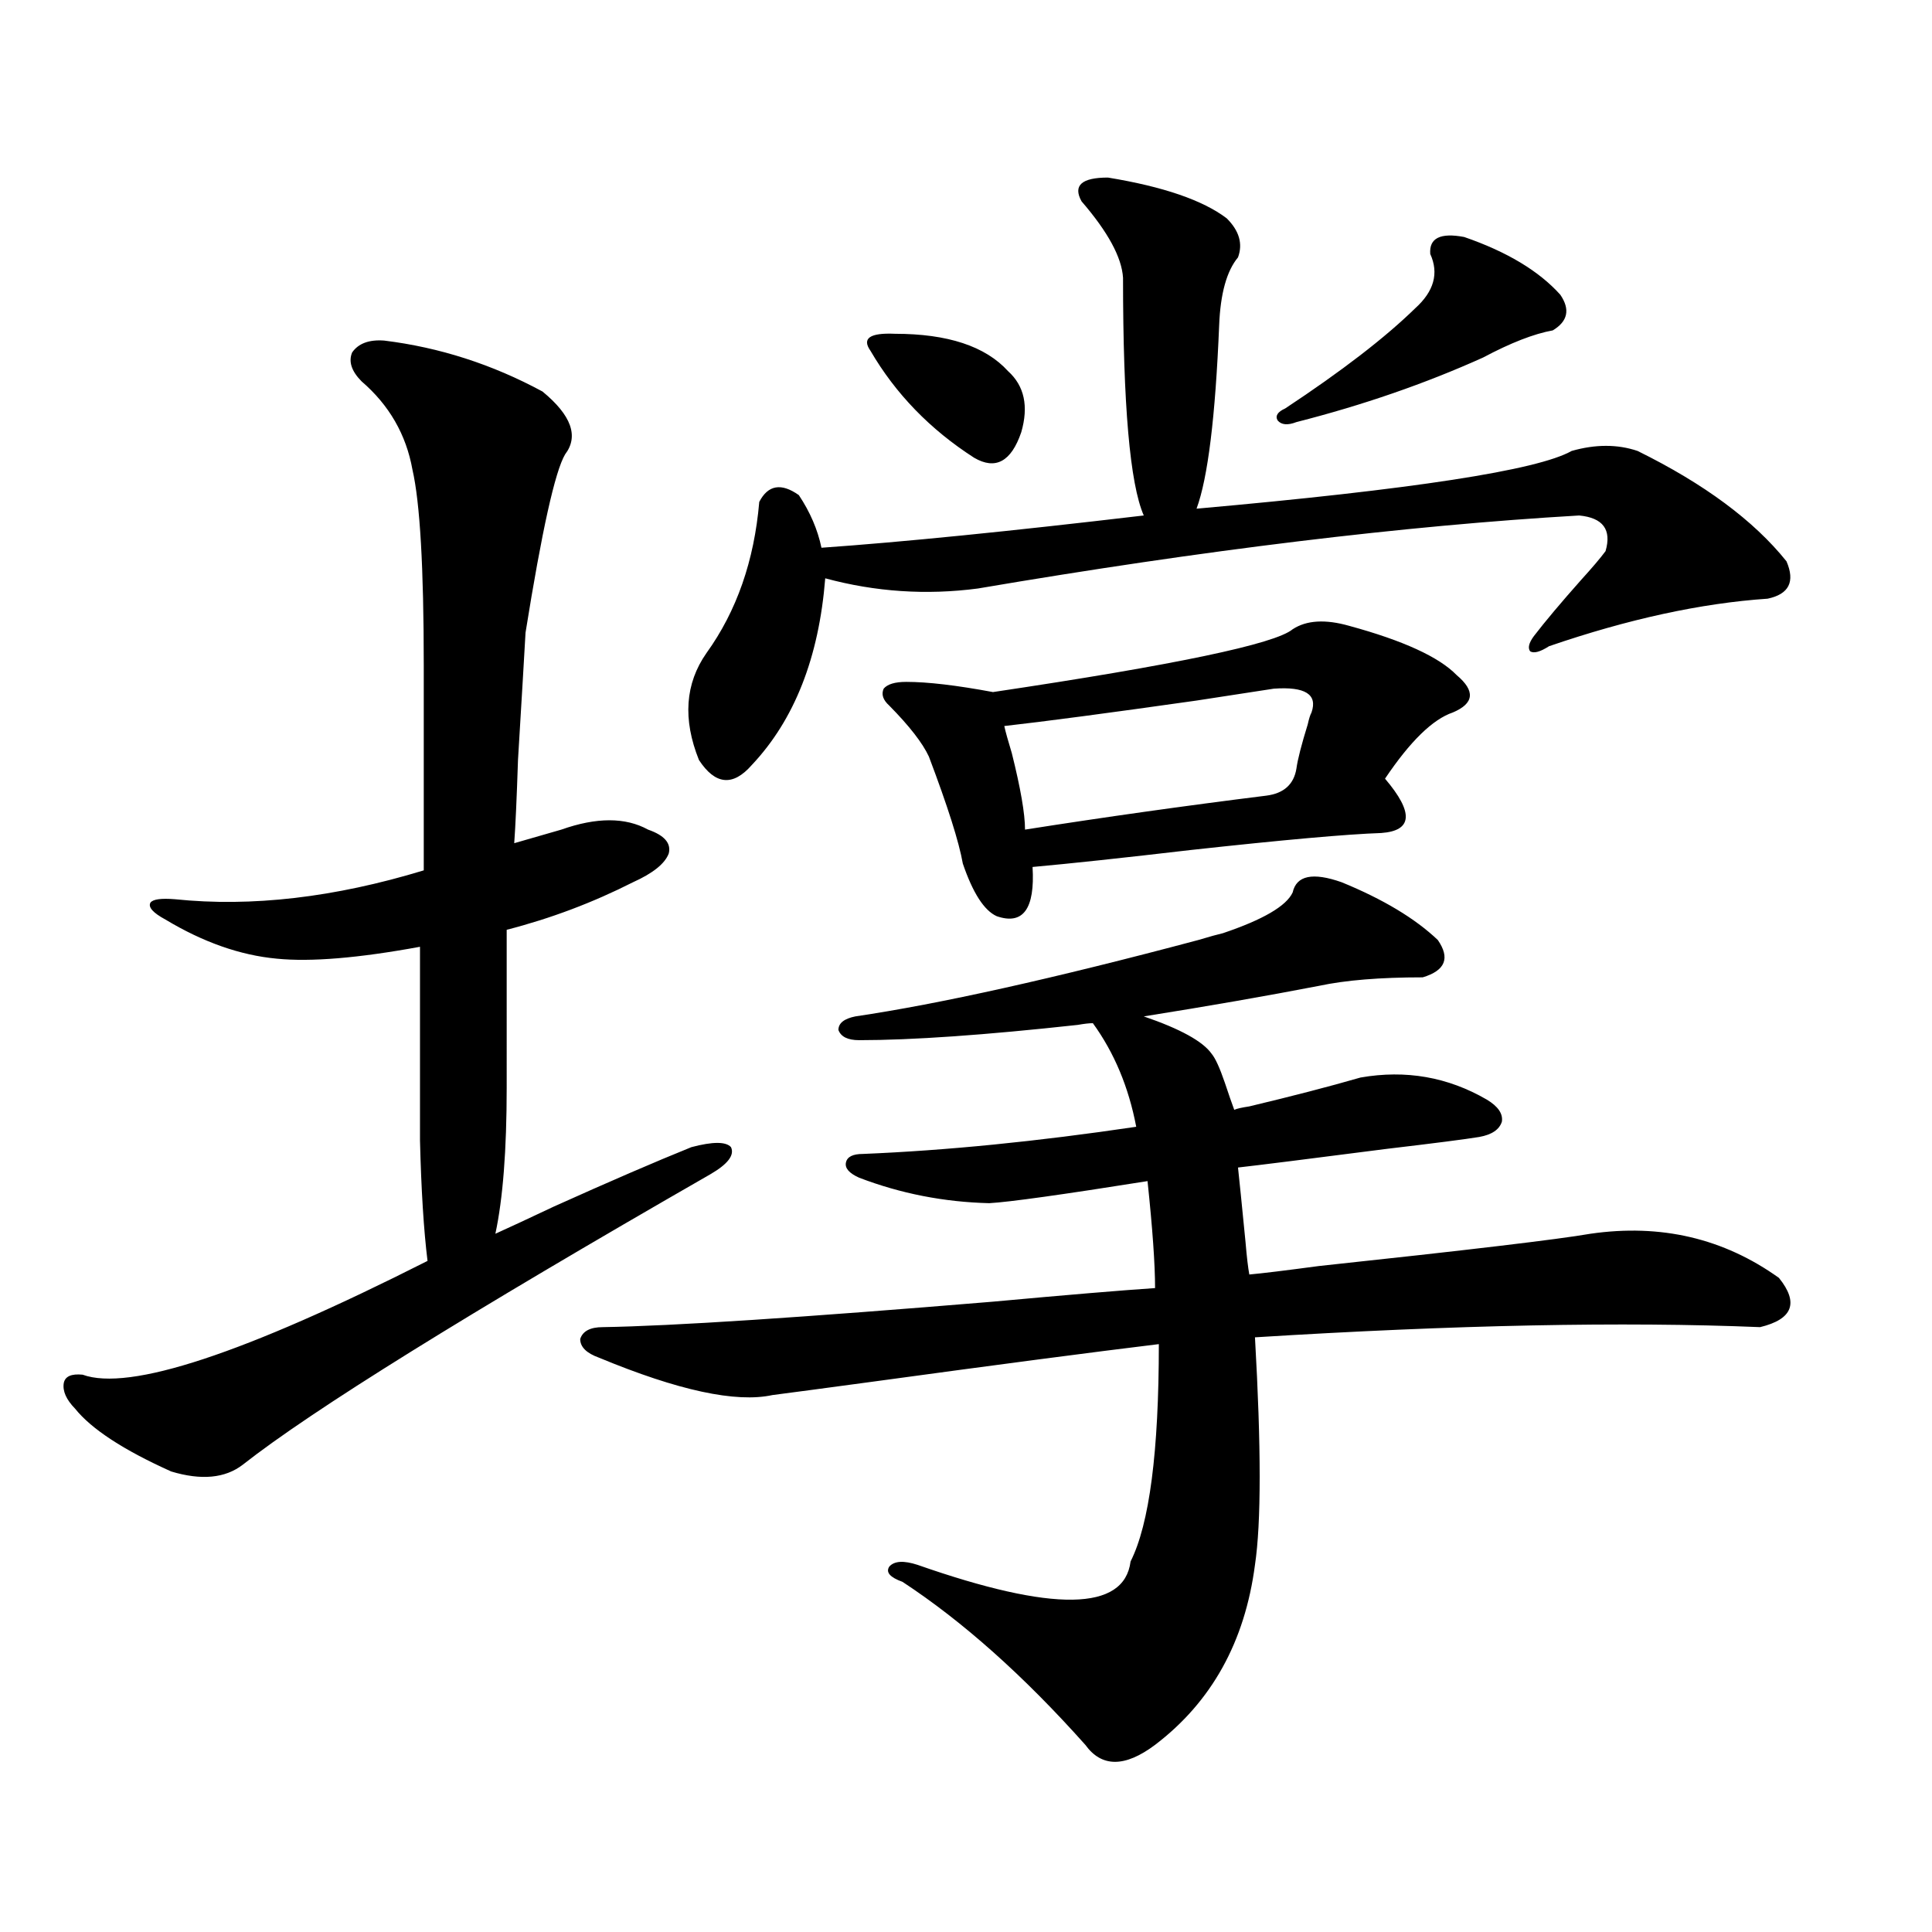
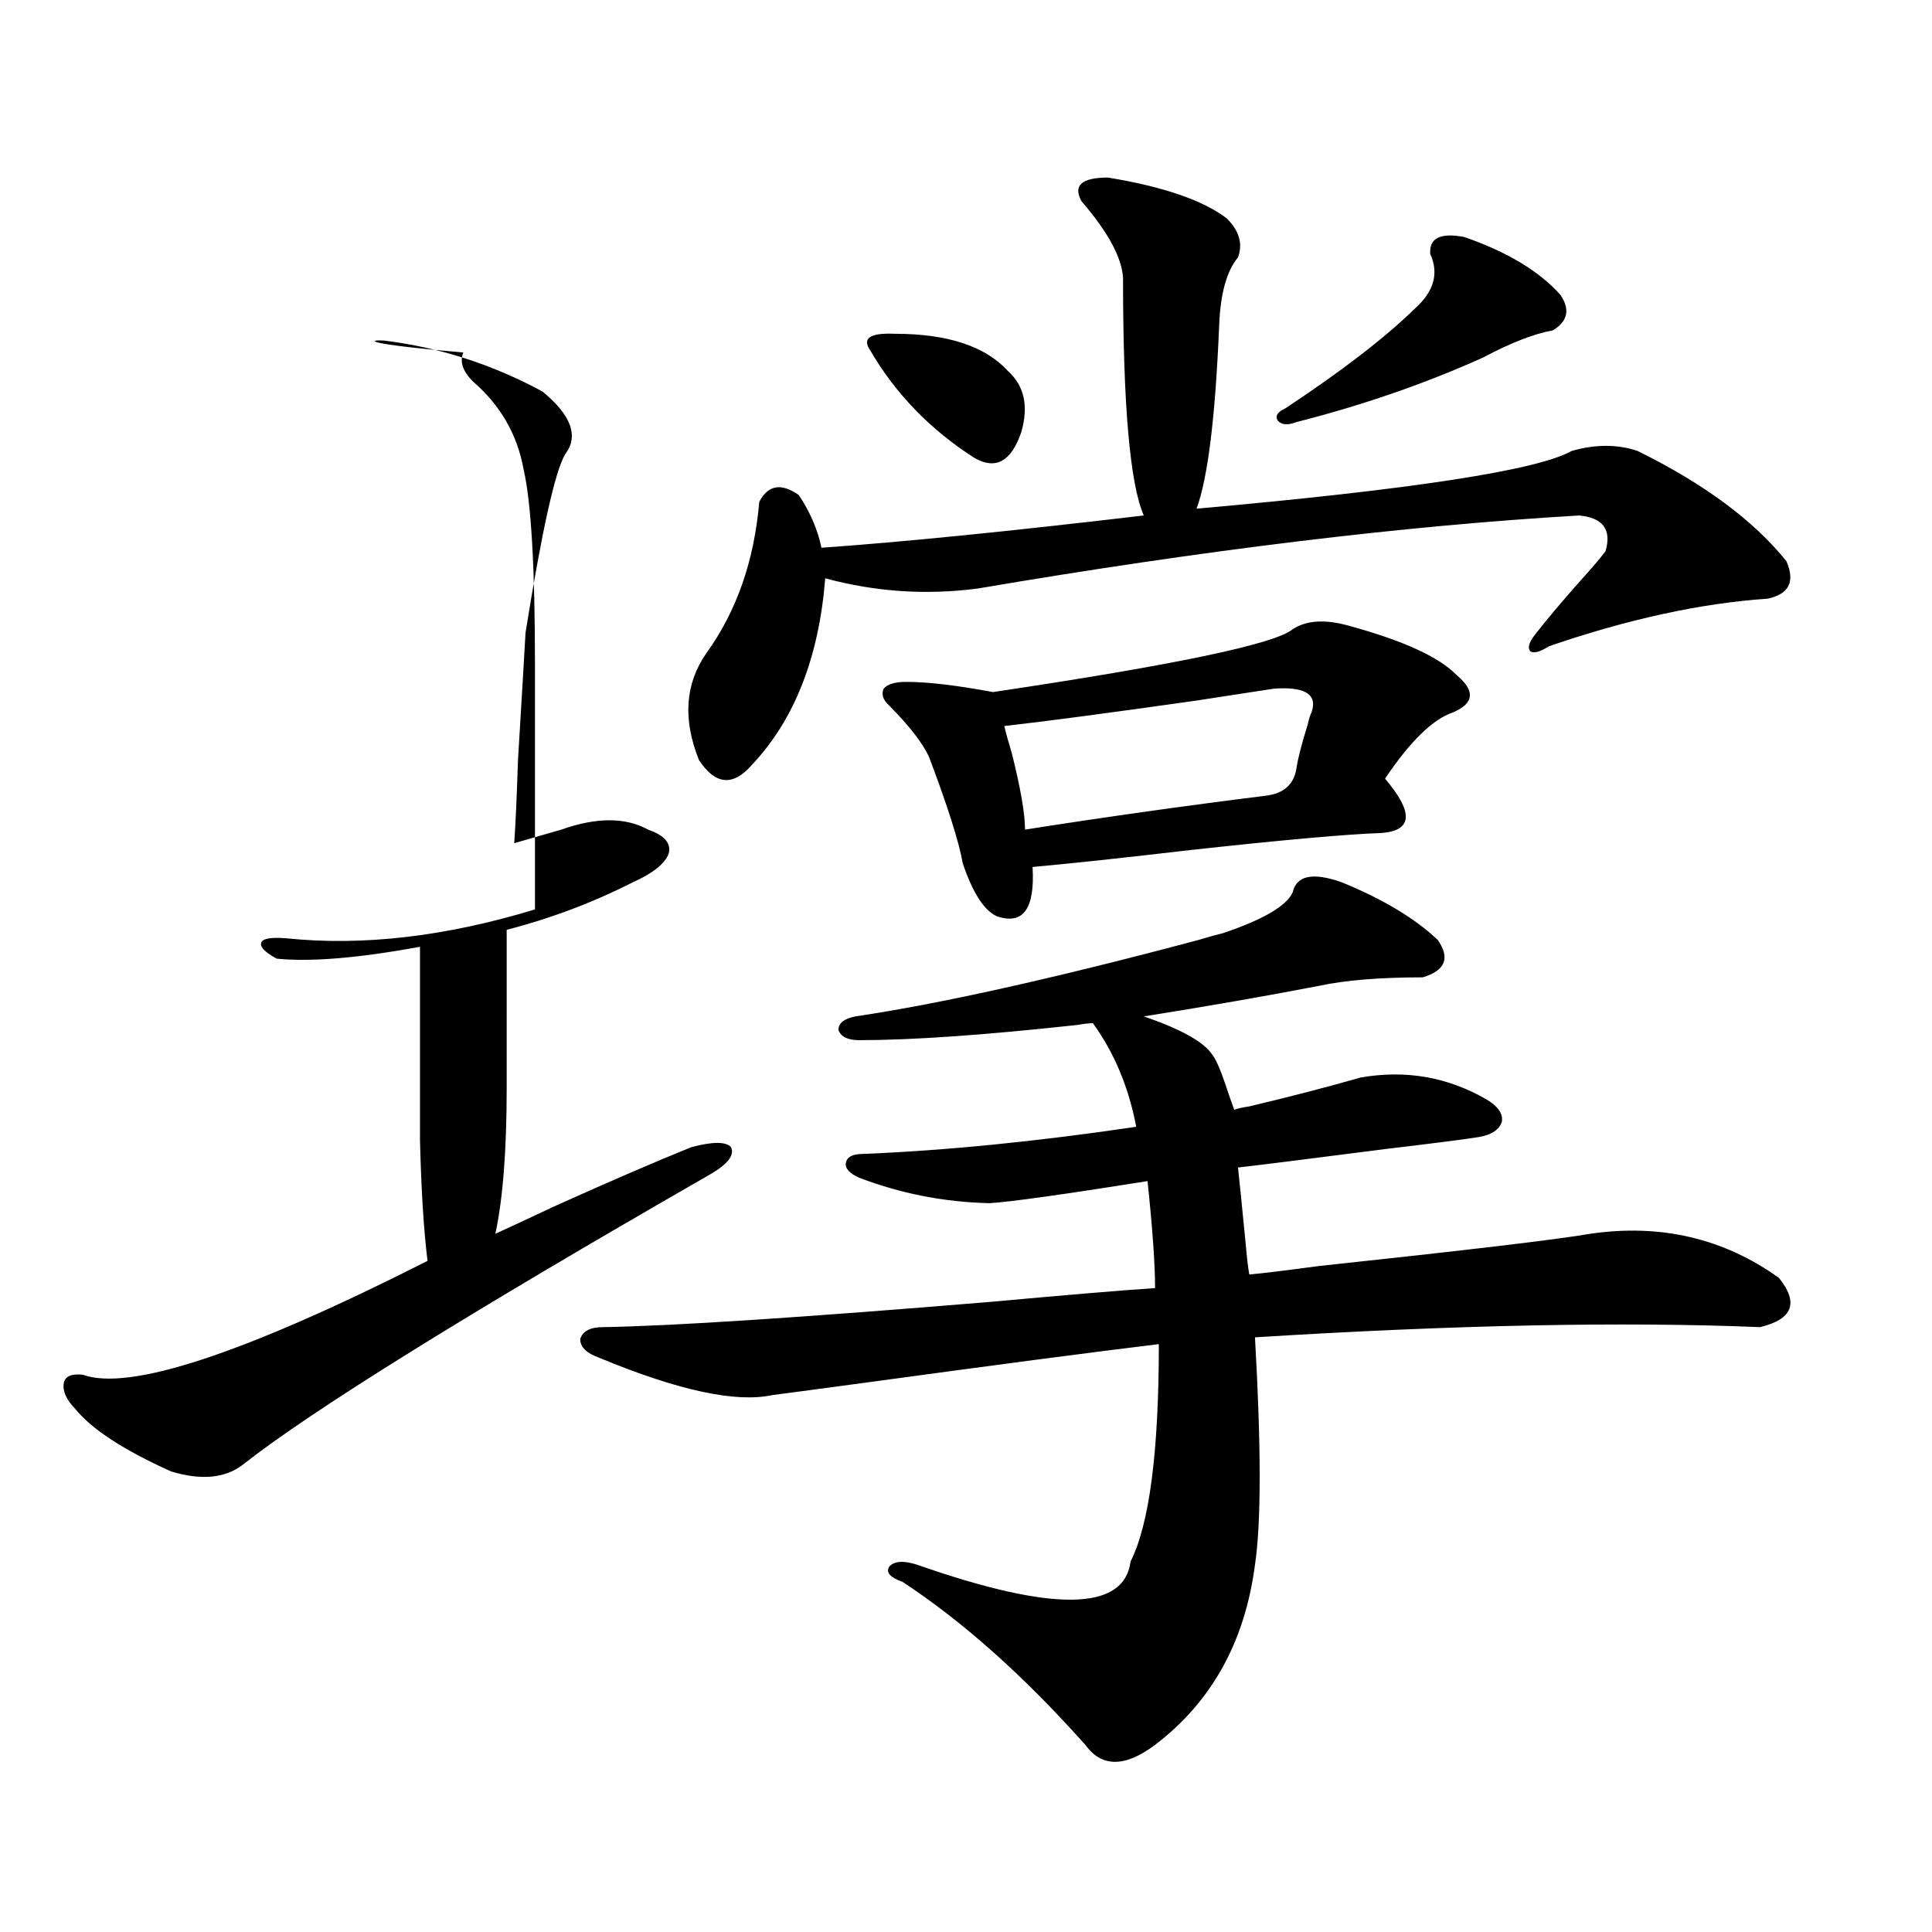
<svg xmlns="http://www.w3.org/2000/svg" version="1.1" id="图层_1" x="0px" y="0px" width="1000px" height="1000px" viewBox="0 0 1000 1000" enable-background="new 0 0 1000 1000" xml:space="preserve">
-   <path d="M198.849,176.281c28.612,3.516,55.929,12.305,81.949,26.367c14.954,12.305,18.856,23.153,11.707,32.52  c-5.213,8.789-12.042,39.551-20.487,92.285c-0.655,11.728-1.951,33.7-3.902,65.918c-0.655,19.927-1.311,34.277-1.951,43.066  l24.39-7.031c18.201-6.44,33.17-6.44,44.877,0c8.445,2.938,12.027,7.031,10.731,12.305c-1.951,5.273-8.14,10.259-18.536,14.941  c-20.822,10.547-42.605,18.759-65.364,24.609V563c0,32.231-1.951,57.431-5.854,75.586c6.494-2.925,16.585-7.608,30.243-14.063  c28.612-12.882,52.347-23.14,71.218-30.762c11.052-2.925,17.881-2.925,20.487,0c1.951,4.106-1.631,8.789-10.731,14.063  c-125.53,72.07-206.184,122.168-241.945,150.293c-9.115,7.031-21.463,8.212-37.072,3.516c-24.725-11.124-41.31-21.973-49.755-32.52  c-4.558-4.683-6.509-9.077-5.854-13.184c0.641-3.516,3.902-4.972,9.756-4.395c24.055,8.789,83.565-10.835,178.532-58.887  c-1.951-15.82-3.262-36.612-3.902-62.402V490.051c-31.874,5.864-56.584,7.91-74.145,6.152c-18.871-1.758-38.048-8.487-57.56-20.215  c-6.509-3.516-9.115-6.44-7.805-8.789c1.296-1.758,5.519-2.335,12.683-1.758c39.664,4.106,82.59-0.879,128.777-14.941V344.152  c0-50.386-1.951-84.073-5.854-101.074c-3.262-18.155-12.042-33.398-26.341-45.703c-5.213-5.273-6.829-10.245-4.878-14.941  C185.511,177.751,191.044,175.704,198.849,176.281z M694.446,456.652c21.463,8.789,38.048,18.759,49.755,29.883  c6.494,9.38,3.902,15.82-7.805,19.336c-22.118,0-39.999,1.47-53.657,4.395c-27.316,5.273-57.56,10.547-90.729,15.82  c18.856,6.454,30.563,12.896,35.121,19.336c1.951,2.349,4.223,7.333,6.829,14.941c1.951,5.864,3.567,10.547,4.878,14.063  c1.296-0.577,3.902-1.167,7.805-1.758c22.104-5.273,41.295-10.245,57.56-14.941c23.414-4.093,45.197-0.288,65.364,11.426  c5.854,3.516,8.445,7.333,7.805,11.426c-1.311,4.106-5.213,6.743-11.707,7.91c-7.164,1.181-23.094,3.228-47.804,6.152  c-40.975,5.273-66.675,8.501-77.071,9.668c0.641,5.864,1.951,18.759,3.902,38.672c0.641,7.622,1.296,13.184,1.951,16.699  c6.494-0.577,18.536-2.046,36.097-4.395c76.736-8.198,123.564-13.761,140.484-16.699c36.417-5.273,68.932,2.349,97.559,22.852  c10.396,12.896,7.149,21.396-9.756,25.488c-70.897-2.925-158.045-1.167-261.457,5.273c3.247,56.841,3.247,96.103,0,117.773  c-5.213,39.839-22.438,70.89-51.706,93.164c-15.609,11.714-27.651,11.714-36.097,0c-31.874-35.747-63.413-63.872-94.632-84.375  c-6.509-2.335-8.78-4.972-6.829-7.91c2.592-2.925,7.47-3.214,14.634-0.879c70.242,24.609,106.979,24.019,110.241-1.758  c9.756-19.336,14.634-56.827,14.634-112.5c-33.825,4.106-82.925,10.547-147.313,19.336c-26.021,3.516-43.581,5.864-52.682,7.031  c-18.871,4.106-48.779-2.335-89.754-19.336c-6.509-2.335-9.756-5.562-9.756-9.668c1.296-4.093,5.198-6.152,11.707-6.152  c35.762-0.577,103.077-4.972,201.946-13.184c38.368-3.516,66.34-5.851,83.9-7.031c0-12.305-1.311-30.762-3.902-55.371  c-44.236,7.031-71.553,10.849-81.949,11.426c-23.414-0.577-45.853-4.972-67.315-13.184c-5.213-2.335-7.484-4.972-6.829-7.91  c0.641-2.925,3.567-4.395,8.78-4.395c42.926-1.758,90.074-6.44,141.46-14.063c-3.902-20.503-11.387-38.37-22.438-53.613  c-1.951,0-4.558,0.302-7.805,0.879c-48.139,5.273-85.852,7.91-113.168,7.91c-5.854,0-9.436-1.758-10.731-5.273  c0-3.516,2.927-5.851,8.78-7.031c43.566-6.44,102.757-19.624,177.557-39.551c5.854-1.758,10.076-2.925,12.683-3.516  c20.808-7.031,32.835-14.063,36.097-21.094C671.032,453.137,679.478,451.379,694.446,456.652z M573.474,91.906  c28.612,4.696,49.1,11.728,61.462,21.094c6.494,6.454,8.445,13.184,5.854,20.215c-5.854,7.031-9.115,18.759-9.756,35.156  c-1.951,47.461-5.854,79.102-11.707,94.922c111.857-9.956,176.581-19.913,194.142-29.883c12.348-3.516,23.734-3.516,34.146,0  c34.466,17.001,60.151,36.035,77.071,57.129c4.543,10.547,1.296,17.001-9.756,19.336c-34.48,2.349-72.193,10.547-113.168,24.609  c-4.558,2.938-7.805,3.817-9.756,2.637c-1.311-1.758-0.655-4.395,1.951-7.91c5.854-7.608,13.979-17.276,24.39-29.004  c5.854-6.44,10.076-11.426,12.683-14.941c3.247-11.124-1.311-17.276-13.658-18.457c-90.409,5.273-194.142,17.88-311.212,37.793  c-26.676,3.516-53.017,1.758-79.022-5.273c-3.262,41.021-15.944,73.251-38.048,96.68c-9.756,11.138-18.871,10.259-27.316-2.637  c-8.46-21.094-7.164-39.551,3.902-55.371c15.609-21.671,24.71-47.749,27.316-78.223c4.543-8.789,11.372-9.956,20.487-3.516  c5.854,8.789,9.756,17.88,11.707,27.246c41.615-2.925,97.224-8.487,166.825-16.699c-7.164-16.397-10.731-57.417-10.731-123.047  c-0.655-10.547-7.805-23.73-21.463-39.551C555.258,96.013,559.815,91.906,573.474,91.906z M463.232,172.766  c27.316,0,46.828,6.454,58.535,19.336c8.445,7.622,10.731,18.169,6.829,31.641c-5.213,15.243-13.338,19.638-24.39,13.184  c-22.773-14.64-40.654-33.097-53.657-55.371C445.992,175.114,450.215,172.188,463.232,172.766z M669.081,325.695  c7.149-4.683,16.905-5.273,29.268-1.758c27.957,7.622,46.493,16.122,55.608,25.488c9.756,8.212,9.101,14.653-1.951,19.336  c-10.411,3.516-22.118,14.941-35.121,34.277c14.954,17.578,14.299,26.958-1.951,28.125c-17.561,0.591-50.41,3.516-98.534,8.789  c-35.121,4.106-62.438,7.031-81.949,8.789c1.296,21.685-4.878,30.185-18.536,25.488c-6.509-2.925-12.362-12.003-17.561-27.246  c-1.951-11.124-7.805-29.581-17.561-55.371c-3.262-7.031-10.091-15.82-20.487-26.367c-3.262-2.925-4.237-5.851-2.927-8.789  c1.951-2.335,5.854-3.516,11.707-3.516c11.052,0,26.006,1.758,44.877,5.273C608.26,344.152,659.966,333.317,669.081,325.695z   M659.325,356.457c-7.805,1.181-21.143,3.228-39.999,6.152c-45.532,6.454-78.702,10.849-99.51,13.184  c0.641,2.938,1.951,7.622,3.902,14.063c4.543,18.169,6.829,31.353,6.829,39.551c40.975-6.44,82.59-12.305,124.875-17.578  c9.101-1.167,14.299-5.851,15.609-14.063c0.641-4.683,2.592-12.305,5.854-22.852c0.641-2.925,1.296-4.972,1.951-6.152  C682.084,359.396,675.575,355.29,659.325,356.457z M757.859,122.668c22.104,7.622,38.688,17.578,49.755,29.883  c5.198,7.622,3.902,13.774-3.902,18.457c-9.756,1.758-21.798,6.454-36.097,14.063c-29.923,13.485-62.117,24.609-96.583,33.398  c-4.558,1.758-7.805,1.47-9.756-0.879c-1.311-2.335,0-4.395,3.902-6.152c29.268-19.336,51.706-36.612,67.315-51.855  c9.756-8.789,12.348-18.155,7.805-28.125C739.644,123.259,745.497,120.333,757.859,122.668z" />
+   <path d="M198.849,176.281c28.612,3.516,55.929,12.305,81.949,26.367c14.954,12.305,18.856,23.153,11.707,32.52  c-5.213,8.789-12.042,39.551-20.487,92.285c-0.655,11.728-1.951,33.7-3.902,65.918c-0.655,19.927-1.311,34.277-1.951,43.066  l24.39-7.031c18.201-6.44,33.17-6.44,44.877,0c8.445,2.938,12.027,7.031,10.731,12.305c-1.951,5.273-8.14,10.259-18.536,14.941  c-20.822,10.547-42.605,18.759-65.364,24.609V563c0,32.231-1.951,57.431-5.854,75.586c6.494-2.925,16.585-7.608,30.243-14.063  c28.612-12.882,52.347-23.14,71.218-30.762c11.052-2.925,17.881-2.925,20.487,0c1.951,4.106-1.631,8.789-10.731,14.063  c-125.53,72.07-206.184,122.168-241.945,150.293c-9.115,7.031-21.463,8.212-37.072,3.516c-24.725-11.124-41.31-21.973-49.755-32.52  c-4.558-4.683-6.509-9.077-5.854-13.184c0.641-3.516,3.902-4.972,9.756-4.395c24.055,8.789,83.565-10.835,178.532-58.887  c-1.951-15.82-3.262-36.612-3.902-62.402V490.051c-31.874,5.864-56.584,7.91-74.145,6.152c-6.509-3.516-9.115-6.44-7.805-8.789c1.296-1.758,5.519-2.335,12.683-1.758c39.664,4.106,82.59-0.879,128.777-14.941V344.152  c0-50.386-1.951-84.073-5.854-101.074c-3.262-18.155-12.042-33.398-26.341-45.703c-5.213-5.273-6.829-10.245-4.878-14.941  C185.511,177.751,191.044,175.704,198.849,176.281z M694.446,456.652c21.463,8.789,38.048,18.759,49.755,29.883  c6.494,9.38,3.902,15.82-7.805,19.336c-22.118,0-39.999,1.47-53.657,4.395c-27.316,5.273-57.56,10.547-90.729,15.82  c18.856,6.454,30.563,12.896,35.121,19.336c1.951,2.349,4.223,7.333,6.829,14.941c1.951,5.864,3.567,10.547,4.878,14.063  c1.296-0.577,3.902-1.167,7.805-1.758c22.104-5.273,41.295-10.245,57.56-14.941c23.414-4.093,45.197-0.288,65.364,11.426  c5.854,3.516,8.445,7.333,7.805,11.426c-1.311,4.106-5.213,6.743-11.707,7.91c-7.164,1.181-23.094,3.228-47.804,6.152  c-40.975,5.273-66.675,8.501-77.071,9.668c0.641,5.864,1.951,18.759,3.902,38.672c0.641,7.622,1.296,13.184,1.951,16.699  c6.494-0.577,18.536-2.046,36.097-4.395c76.736-8.198,123.564-13.761,140.484-16.699c36.417-5.273,68.932,2.349,97.559,22.852  c10.396,12.896,7.149,21.396-9.756,25.488c-70.897-2.925-158.045-1.167-261.457,5.273c3.247,56.841,3.247,96.103,0,117.773  c-5.213,39.839-22.438,70.89-51.706,93.164c-15.609,11.714-27.651,11.714-36.097,0c-31.874-35.747-63.413-63.872-94.632-84.375  c-6.509-2.335-8.78-4.972-6.829-7.91c2.592-2.925,7.47-3.214,14.634-0.879c70.242,24.609,106.979,24.019,110.241-1.758  c9.756-19.336,14.634-56.827,14.634-112.5c-33.825,4.106-82.925,10.547-147.313,19.336c-26.021,3.516-43.581,5.864-52.682,7.031  c-18.871,4.106-48.779-2.335-89.754-19.336c-6.509-2.335-9.756-5.562-9.756-9.668c1.296-4.093,5.198-6.152,11.707-6.152  c35.762-0.577,103.077-4.972,201.946-13.184c38.368-3.516,66.34-5.851,83.9-7.031c0-12.305-1.311-30.762-3.902-55.371  c-44.236,7.031-71.553,10.849-81.949,11.426c-23.414-0.577-45.853-4.972-67.315-13.184c-5.213-2.335-7.484-4.972-6.829-7.91  c0.641-2.925,3.567-4.395,8.78-4.395c42.926-1.758,90.074-6.44,141.46-14.063c-3.902-20.503-11.387-38.37-22.438-53.613  c-1.951,0-4.558,0.302-7.805,0.879c-48.139,5.273-85.852,7.91-113.168,7.91c-5.854,0-9.436-1.758-10.731-5.273  c0-3.516,2.927-5.851,8.78-7.031c43.566-6.44,102.757-19.624,177.557-39.551c5.854-1.758,10.076-2.925,12.683-3.516  c20.808-7.031,32.835-14.063,36.097-21.094C671.032,453.137,679.478,451.379,694.446,456.652z M573.474,91.906  c28.612,4.696,49.1,11.728,61.462,21.094c6.494,6.454,8.445,13.184,5.854,20.215c-5.854,7.031-9.115,18.759-9.756,35.156  c-1.951,47.461-5.854,79.102-11.707,94.922c111.857-9.956,176.581-19.913,194.142-29.883c12.348-3.516,23.734-3.516,34.146,0  c34.466,17.001,60.151,36.035,77.071,57.129c4.543,10.547,1.296,17.001-9.756,19.336c-34.48,2.349-72.193,10.547-113.168,24.609  c-4.558,2.938-7.805,3.817-9.756,2.637c-1.311-1.758-0.655-4.395,1.951-7.91c5.854-7.608,13.979-17.276,24.39-29.004  c5.854-6.44,10.076-11.426,12.683-14.941c3.247-11.124-1.311-17.276-13.658-18.457c-90.409,5.273-194.142,17.88-311.212,37.793  c-26.676,3.516-53.017,1.758-79.022-5.273c-3.262,41.021-15.944,73.251-38.048,96.68c-9.756,11.138-18.871,10.259-27.316-2.637  c-8.46-21.094-7.164-39.551,3.902-55.371c15.609-21.671,24.71-47.749,27.316-78.223c4.543-8.789,11.372-9.956,20.487-3.516  c5.854,8.789,9.756,17.88,11.707,27.246c41.615-2.925,97.224-8.487,166.825-16.699c-7.164-16.397-10.731-57.417-10.731-123.047  c-0.655-10.547-7.805-23.73-21.463-39.551C555.258,96.013,559.815,91.906,573.474,91.906z M463.232,172.766  c27.316,0,46.828,6.454,58.535,19.336c8.445,7.622,10.731,18.169,6.829,31.641c-5.213,15.243-13.338,19.638-24.39,13.184  c-22.773-14.64-40.654-33.097-53.657-55.371C445.992,175.114,450.215,172.188,463.232,172.766z M669.081,325.695  c7.149-4.683,16.905-5.273,29.268-1.758c27.957,7.622,46.493,16.122,55.608,25.488c9.756,8.212,9.101,14.653-1.951,19.336  c-10.411,3.516-22.118,14.941-35.121,34.277c14.954,17.578,14.299,26.958-1.951,28.125c-17.561,0.591-50.41,3.516-98.534,8.789  c-35.121,4.106-62.438,7.031-81.949,8.789c1.296,21.685-4.878,30.185-18.536,25.488c-6.509-2.925-12.362-12.003-17.561-27.246  c-1.951-11.124-7.805-29.581-17.561-55.371c-3.262-7.031-10.091-15.82-20.487-26.367c-3.262-2.925-4.237-5.851-2.927-8.789  c1.951-2.335,5.854-3.516,11.707-3.516c11.052,0,26.006,1.758,44.877,5.273C608.26,344.152,659.966,333.317,669.081,325.695z   M659.325,356.457c-7.805,1.181-21.143,3.228-39.999,6.152c-45.532,6.454-78.702,10.849-99.51,13.184  c0.641,2.938,1.951,7.622,3.902,14.063c4.543,18.169,6.829,31.353,6.829,39.551c40.975-6.44,82.59-12.305,124.875-17.578  c9.101-1.167,14.299-5.851,15.609-14.063c0.641-4.683,2.592-12.305,5.854-22.852c0.641-2.925,1.296-4.972,1.951-6.152  C682.084,359.396,675.575,355.29,659.325,356.457z M757.859,122.668c22.104,7.622,38.688,17.578,49.755,29.883  c5.198,7.622,3.902,13.774-3.902,18.457c-9.756,1.758-21.798,6.454-36.097,14.063c-29.923,13.485-62.117,24.609-96.583,33.398  c-4.558,1.758-7.805,1.47-9.756-0.879c-1.311-2.335,0-4.395,3.902-6.152c29.268-19.336,51.706-36.612,67.315-51.855  c9.756-8.789,12.348-18.155,7.805-28.125C739.644,123.259,745.497,120.333,757.859,122.668z" />
</svg>